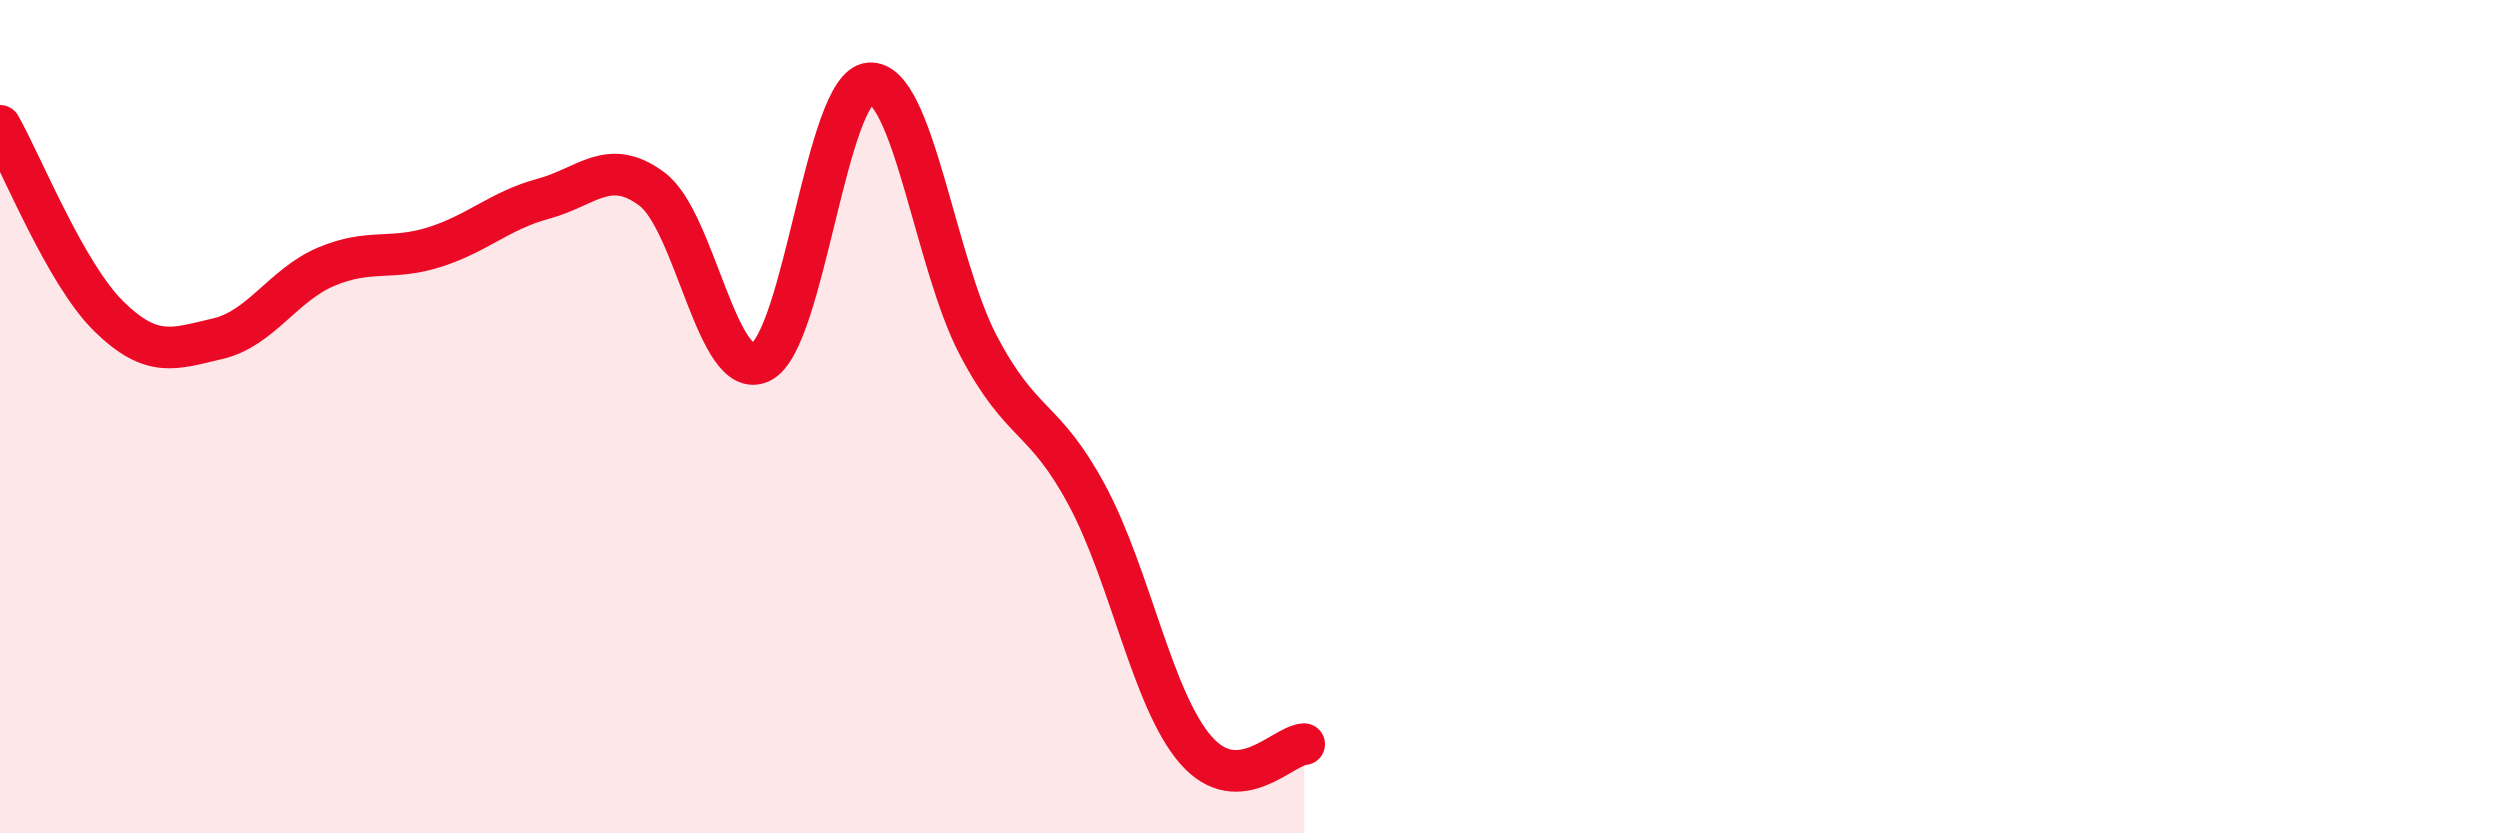
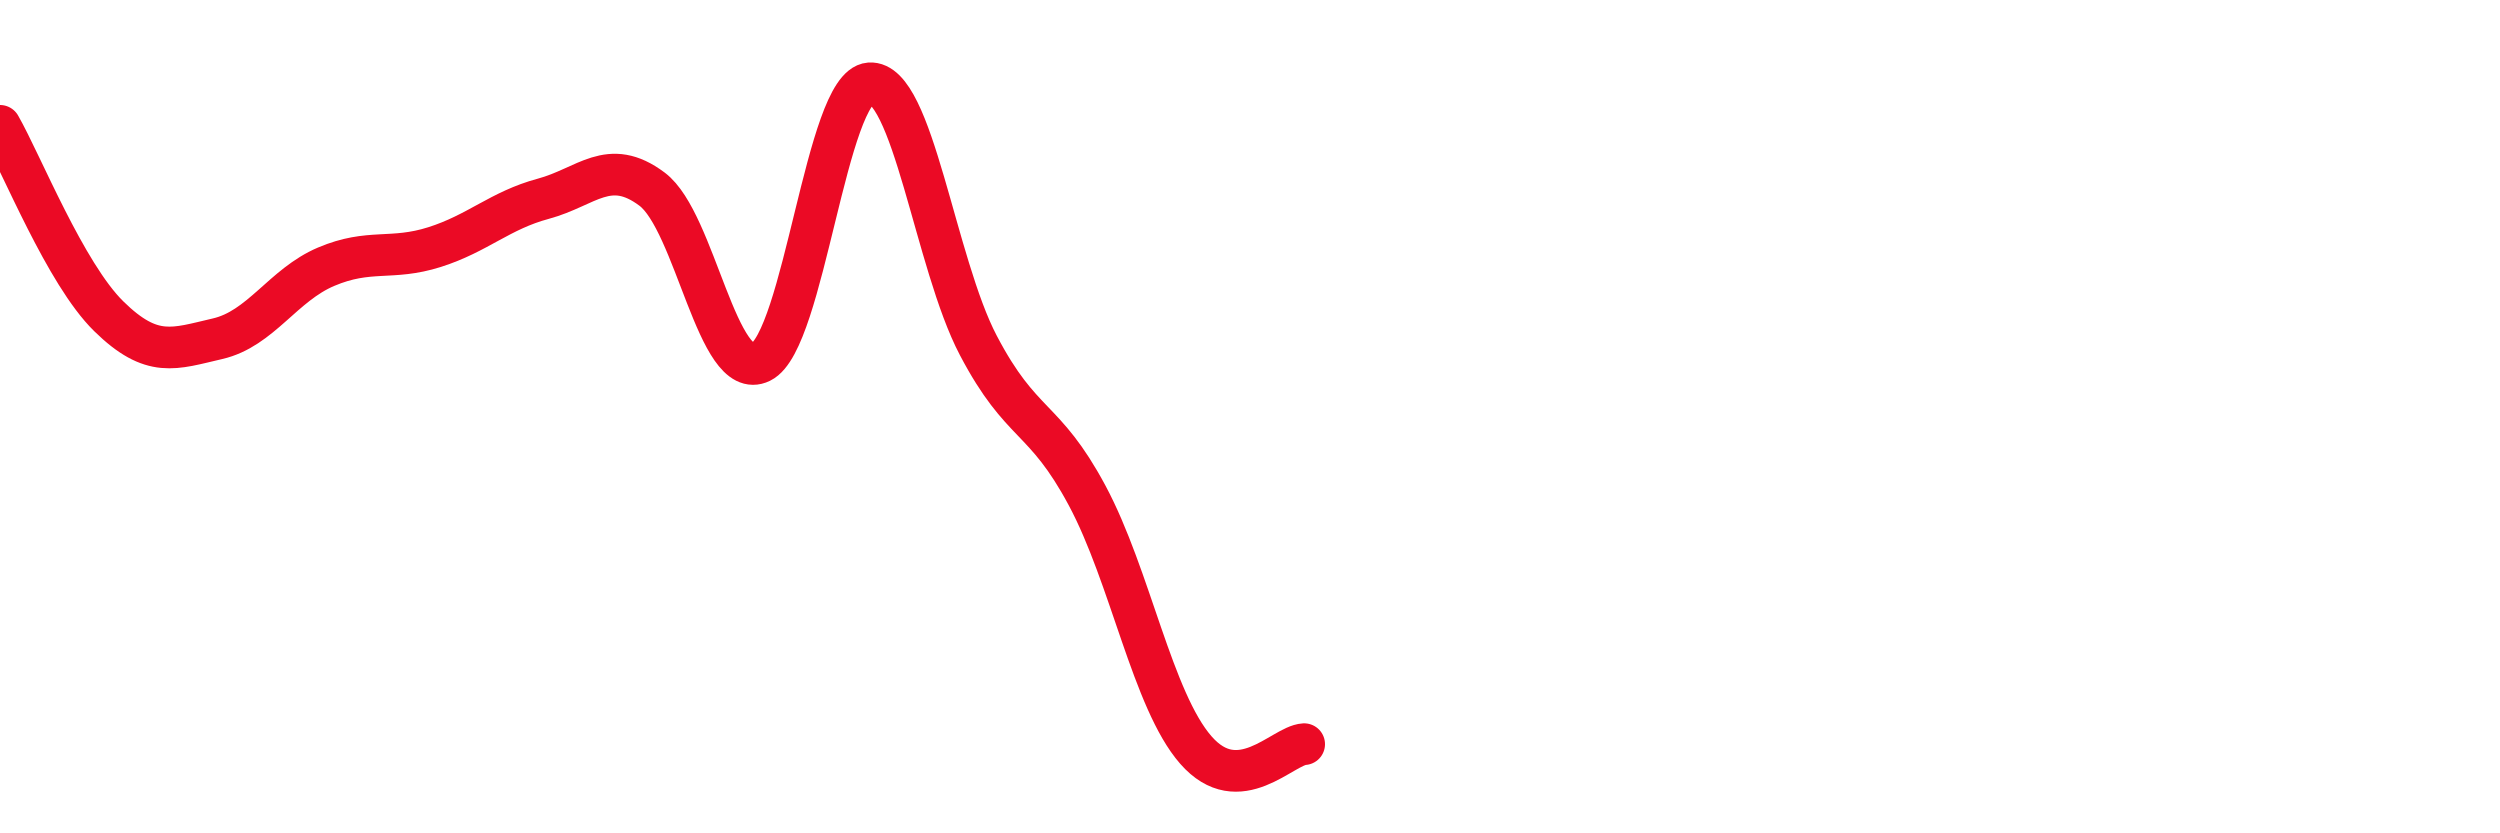
<svg xmlns="http://www.w3.org/2000/svg" width="60" height="20" viewBox="0 0 60 20">
-   <path d="M 0,3.02 C 0.52,3.93 1.57,6.57 2.61,7.59 C 3.65,8.61 4.18,8.37 5.22,8.13 C 6.26,7.89 6.79,6.84 7.83,6.4 C 8.87,5.96 9.39,6.26 10.43,5.93 C 11.47,5.6 12,5.05 13.04,4.77 C 14.08,4.49 14.61,3.76 15.65,4.54 C 16.69,5.32 17.22,9.2 18.26,8.69 C 19.3,8.18 19.83,2.08 20.87,2 C 21.91,1.92 22.44,6.31 23.48,8.29 C 24.52,10.27 25.05,9.95 26.09,11.89 C 27.13,13.83 27.66,16.81 28.7,18 C 29.74,19.19 30.78,17.89 31.3,17.86L31.3 20L0 20Z" fill="#EB0A25" opacity="0.1" stroke-linecap="round" stroke-linejoin="round" />
  <path d="M 0,3.02 C 0.52,3.93 1.57,6.57 2.61,7.59 C 3.65,8.61 4.18,8.37 5.22,8.13 C 6.26,7.89 6.79,6.84 7.83,6.4 C 8.87,5.96 9.39,6.26 10.43,5.93 C 11.47,5.6 12,5.05 13.04,4.77 C 14.08,4.49 14.61,3.76 15.65,4.54 C 16.69,5.32 17.22,9.2 18.26,8.69 C 19.3,8.18 19.83,2.08 20.87,2 C 21.91,1.92 22.44,6.31 23.48,8.29 C 24.52,10.27 25.05,9.95 26.09,11.89 C 27.13,13.83 27.66,16.81 28.7,18 C 29.74,19.19 30.78,17.89 31.3,17.86" stroke="#EB0A25" stroke-width="1" fill="none" stroke-linecap="round" stroke-linejoin="round" />
</svg>